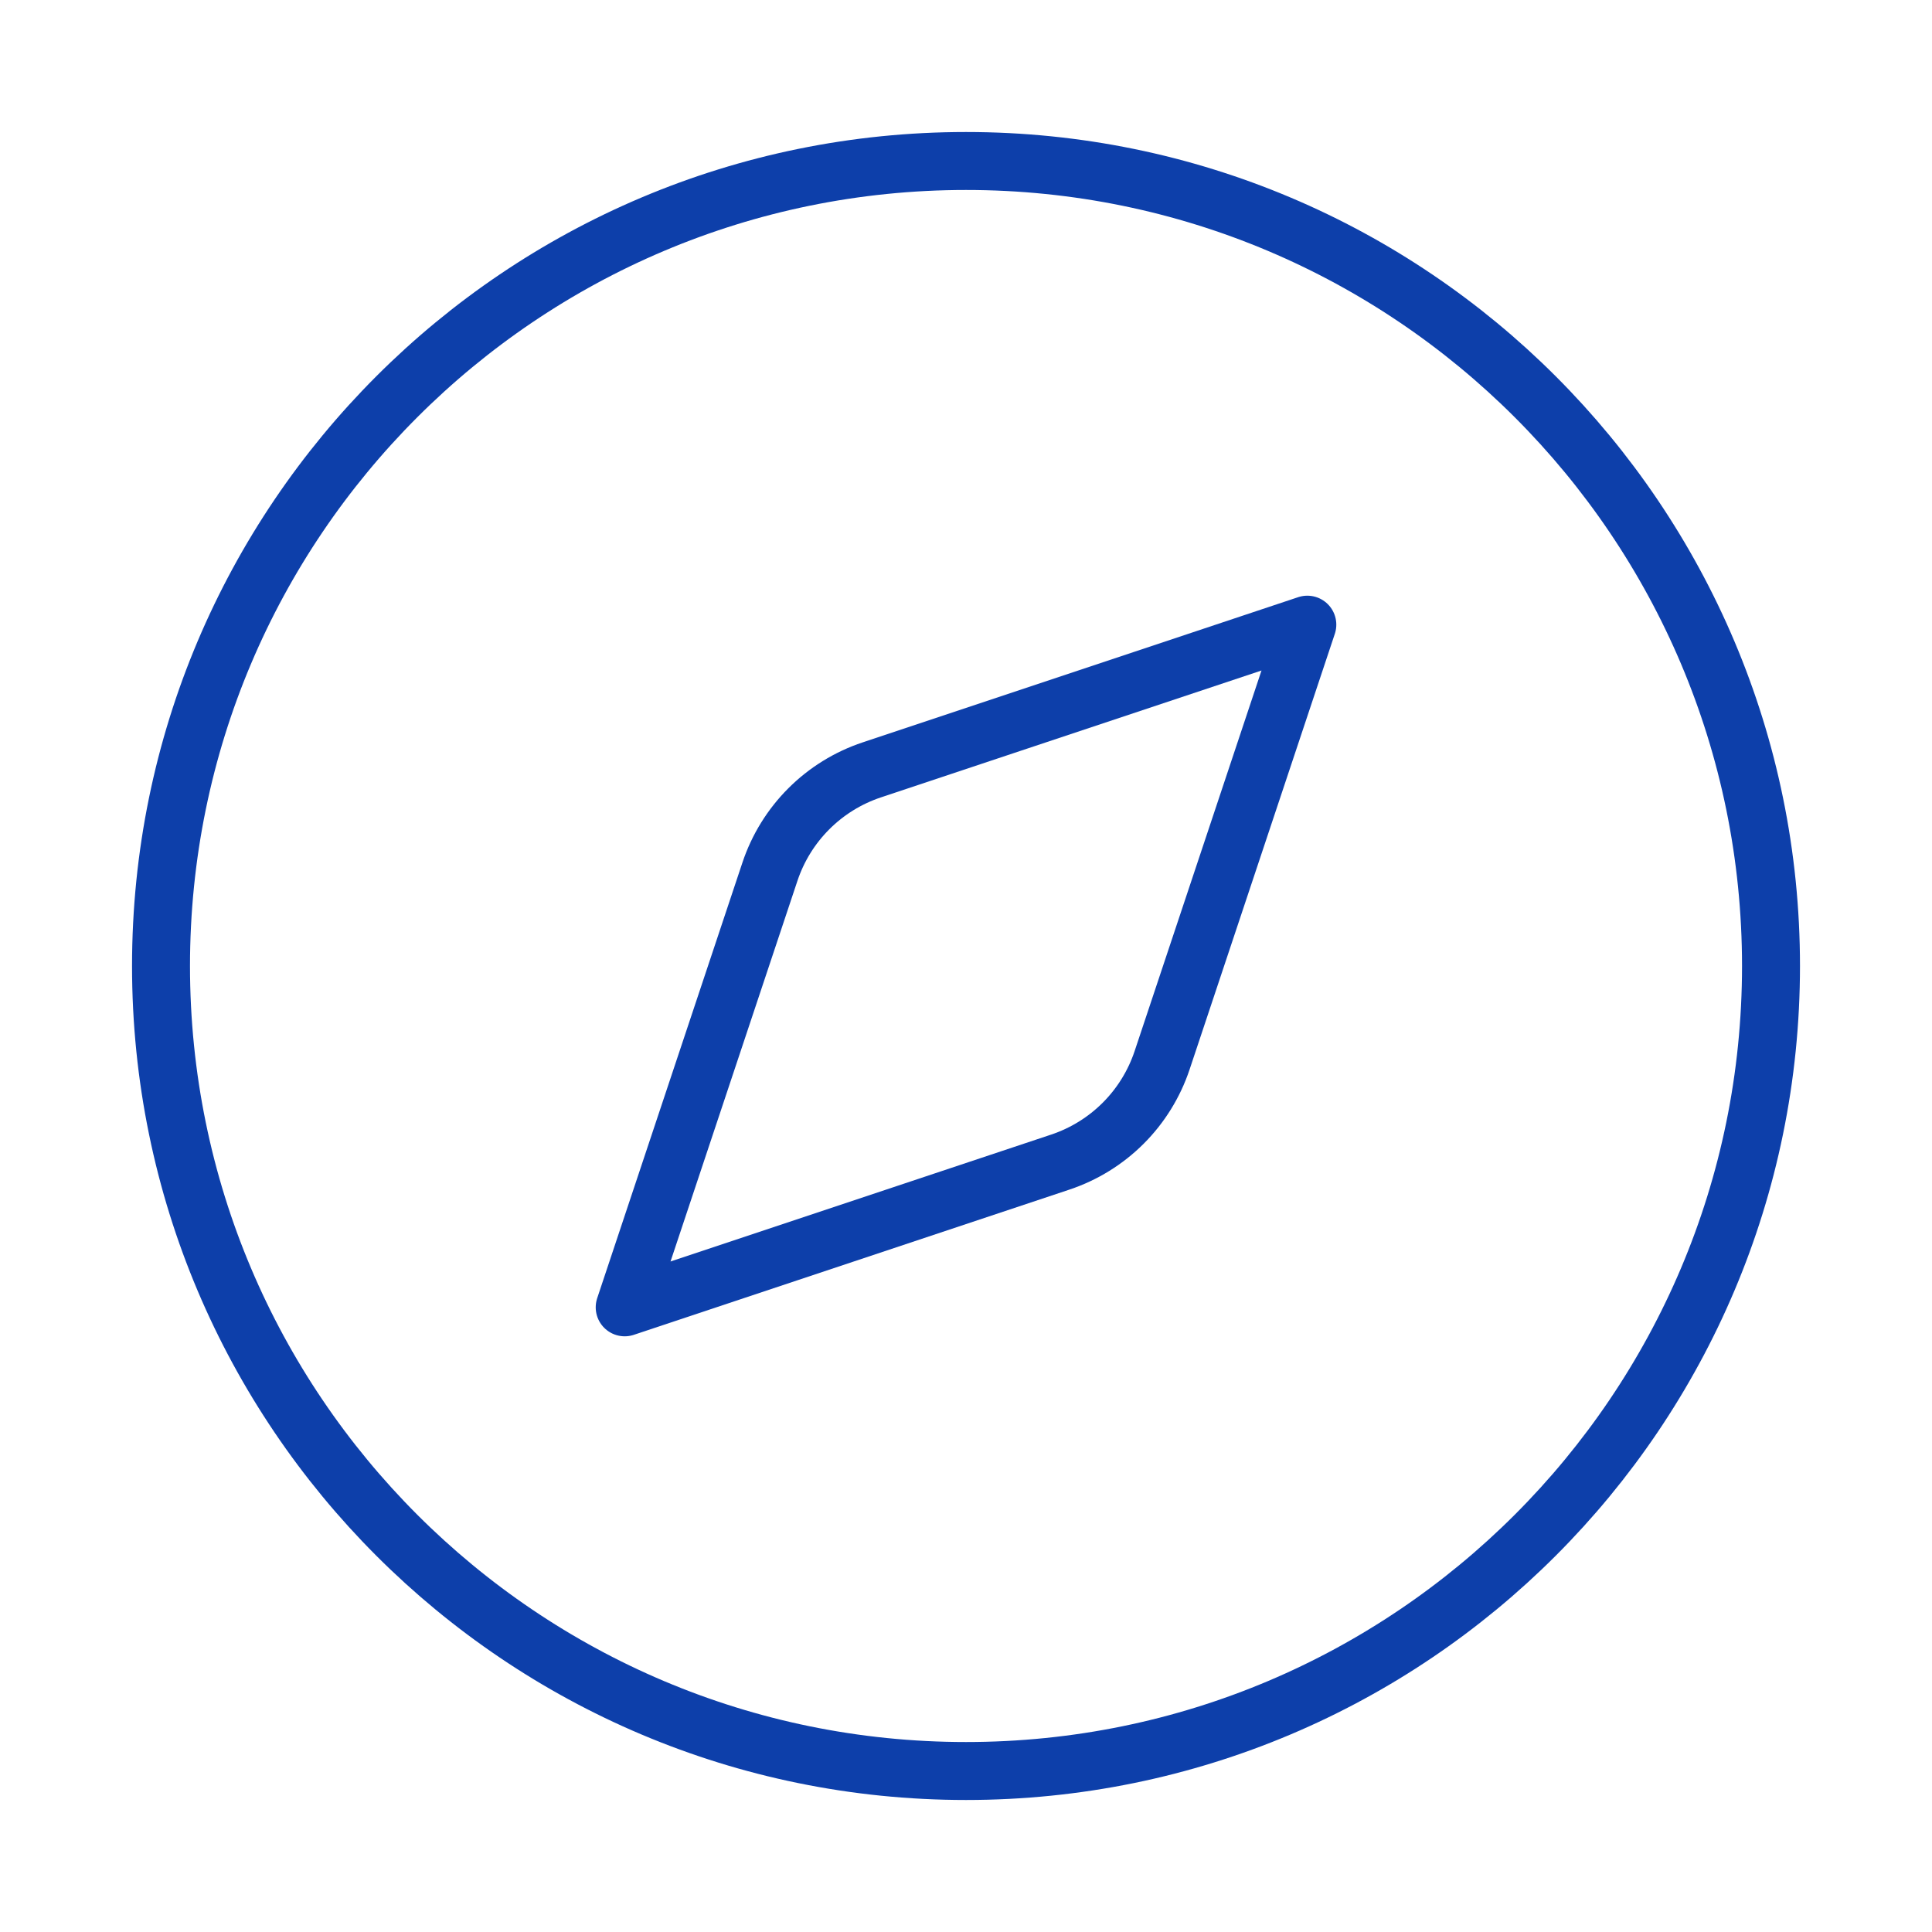
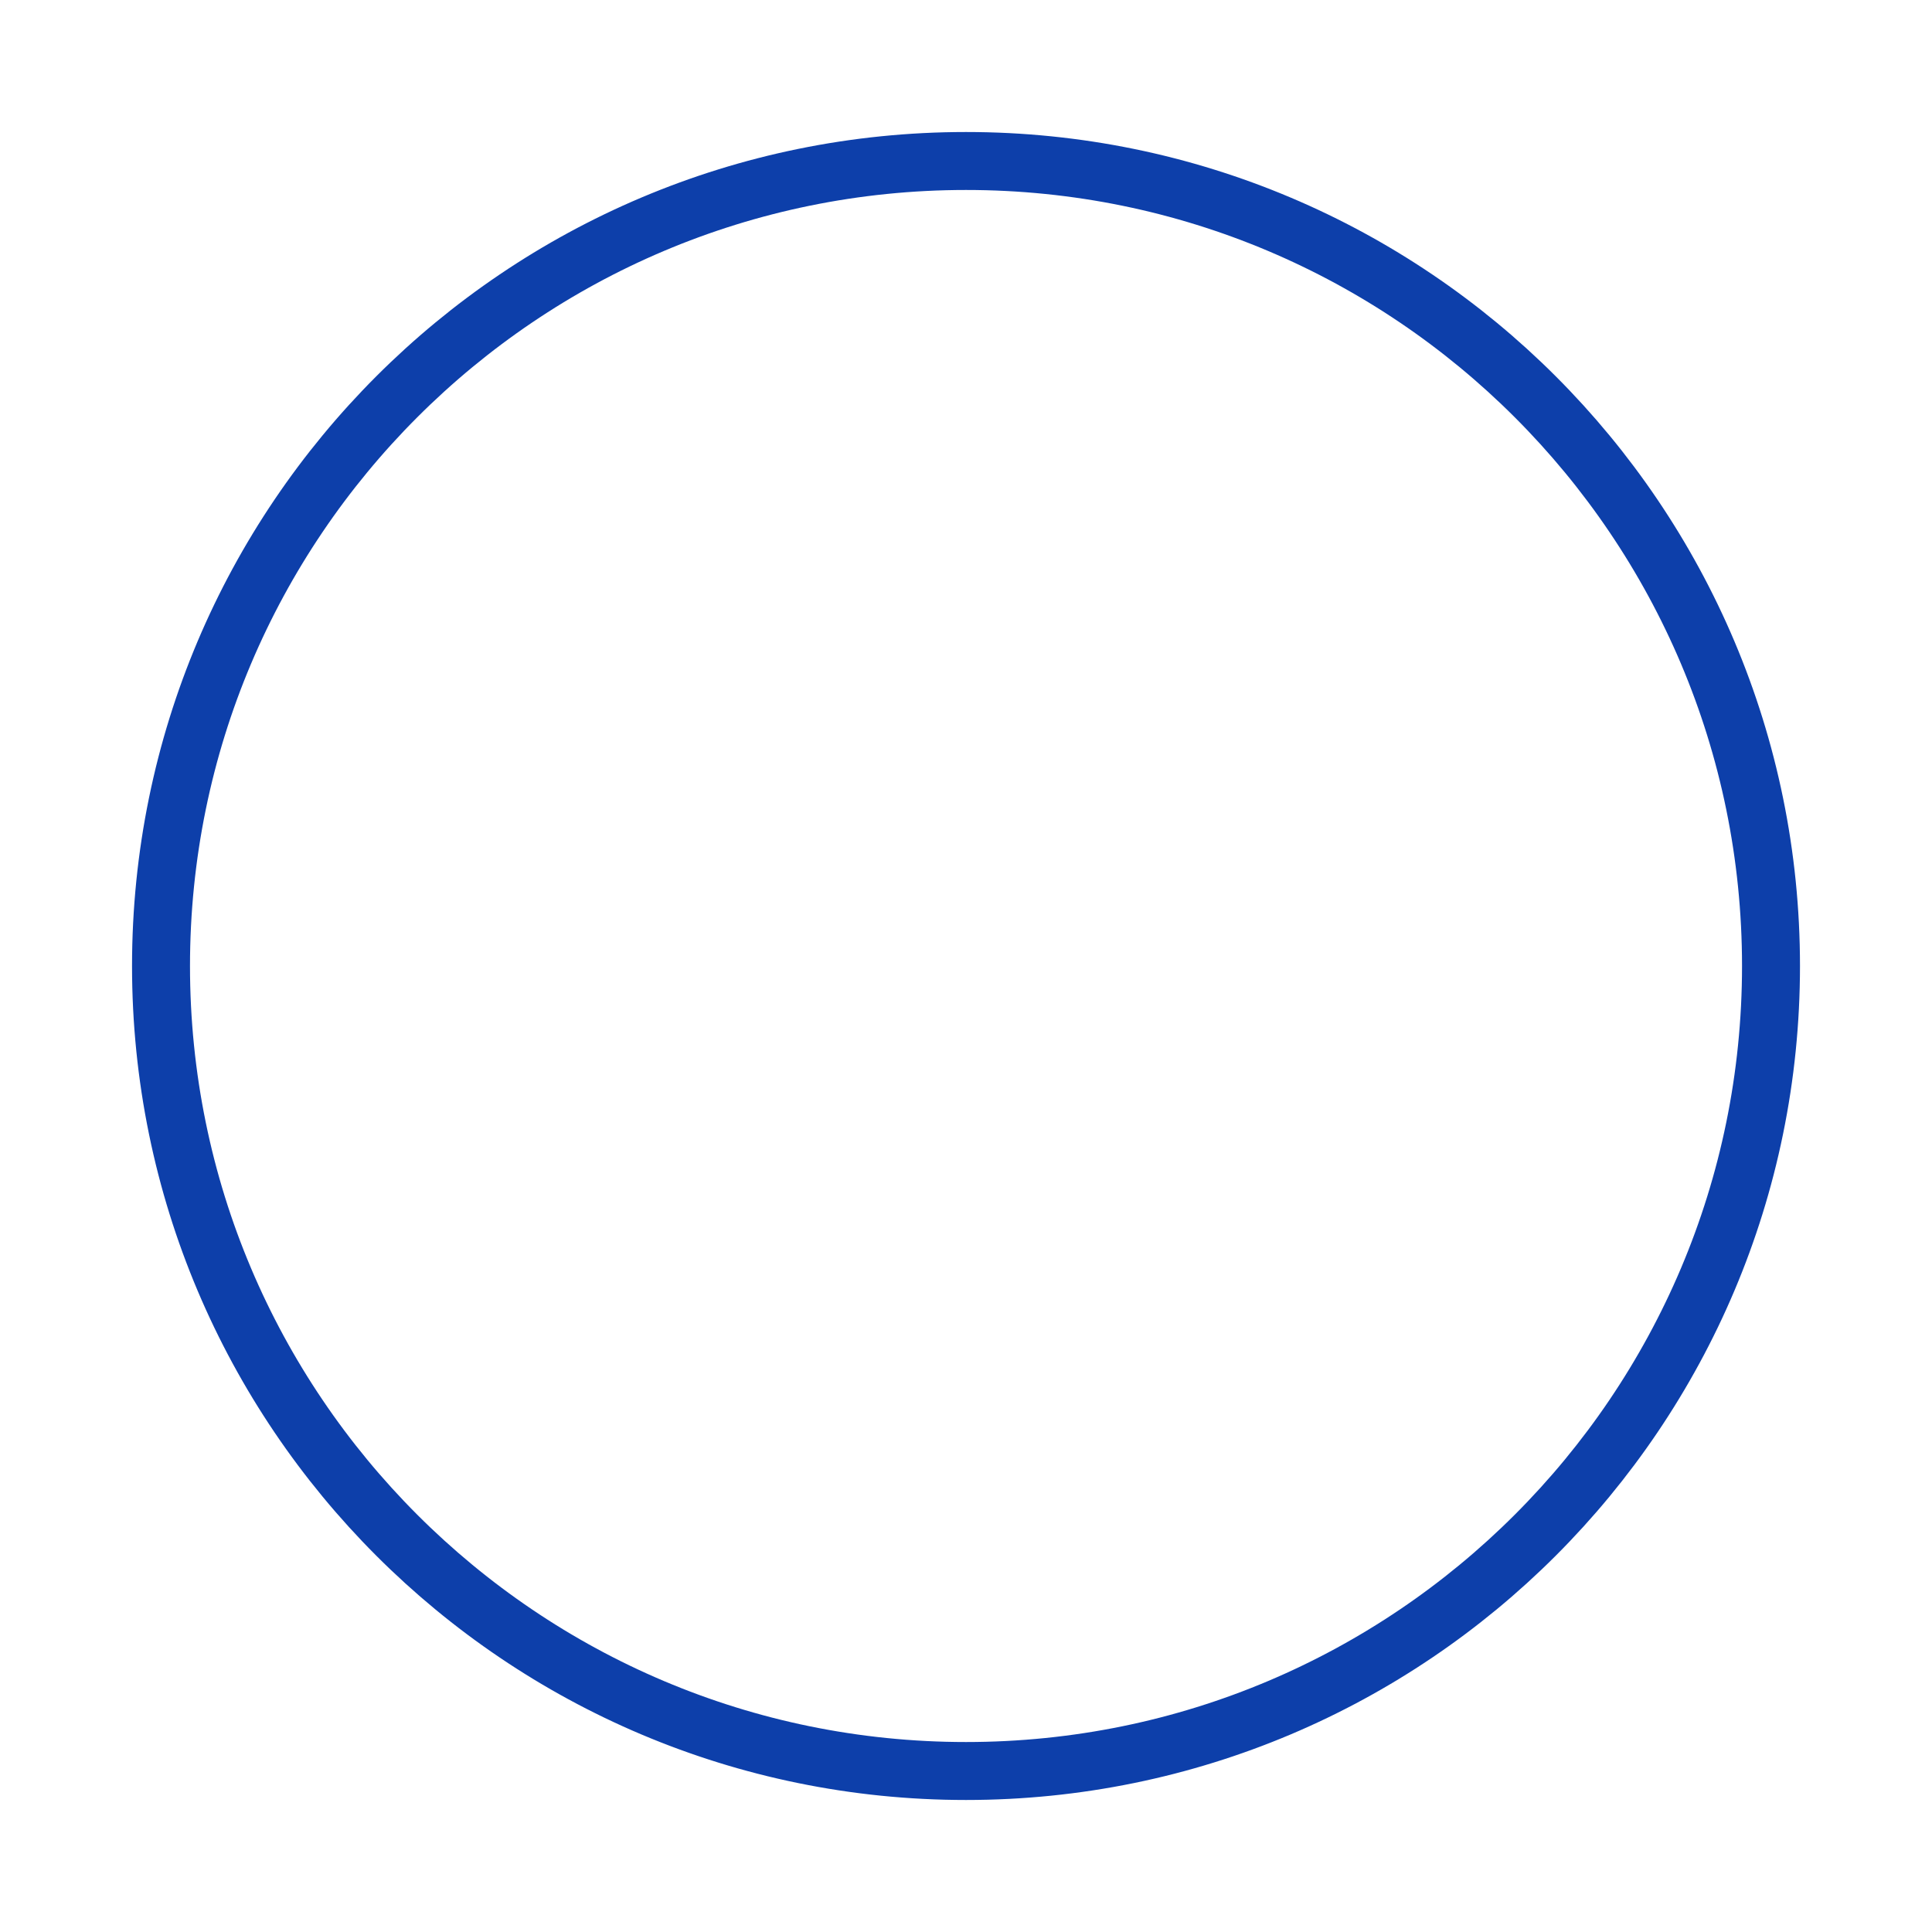
<svg xmlns="http://www.w3.org/2000/svg" width="100" height="100" viewBox="0 0 100 100" fill="none">
-   <path d="M67.667 32.333L60.151 54.879C59.742 56.106 59.052 57.222 58.137 58.137C57.223 59.051 56.107 59.741 54.88 60.15L32.334 67.667L39.851 45.121C40.26 43.893 40.949 42.778 41.864 41.863C42.779 40.948 43.894 40.259 45.121 39.85L67.667 32.333Z" stroke="#0D3FAA" stroke-width="3" stroke-linecap="round" stroke-linejoin="round" />
-   <path d="M50.001 91.667C73.013 91.667 91.667 73.012 91.667 50C91.667 26.988 73.013 8.333 50.001 8.333C26.989 8.333 8.334 26.988 8.334 50C8.334 73.012 26.989 91.667 50.001 91.667Z" stroke="#0D3FAA" stroke-width="3" stroke-linecap="round" stroke-linejoin="round" />
+   <path d="M50.001 91.667C73.013 91.667 91.667 73.012 91.667 50C91.667 26.988 73.013 8.333 50.001 8.333C26.989 8.333 8.334 26.988 8.334 50C8.334 73.012 26.989 91.667 50.001 91.667" stroke="#0D3FAA" stroke-width="3" stroke-linecap="round" stroke-linejoin="round" />
</svg>